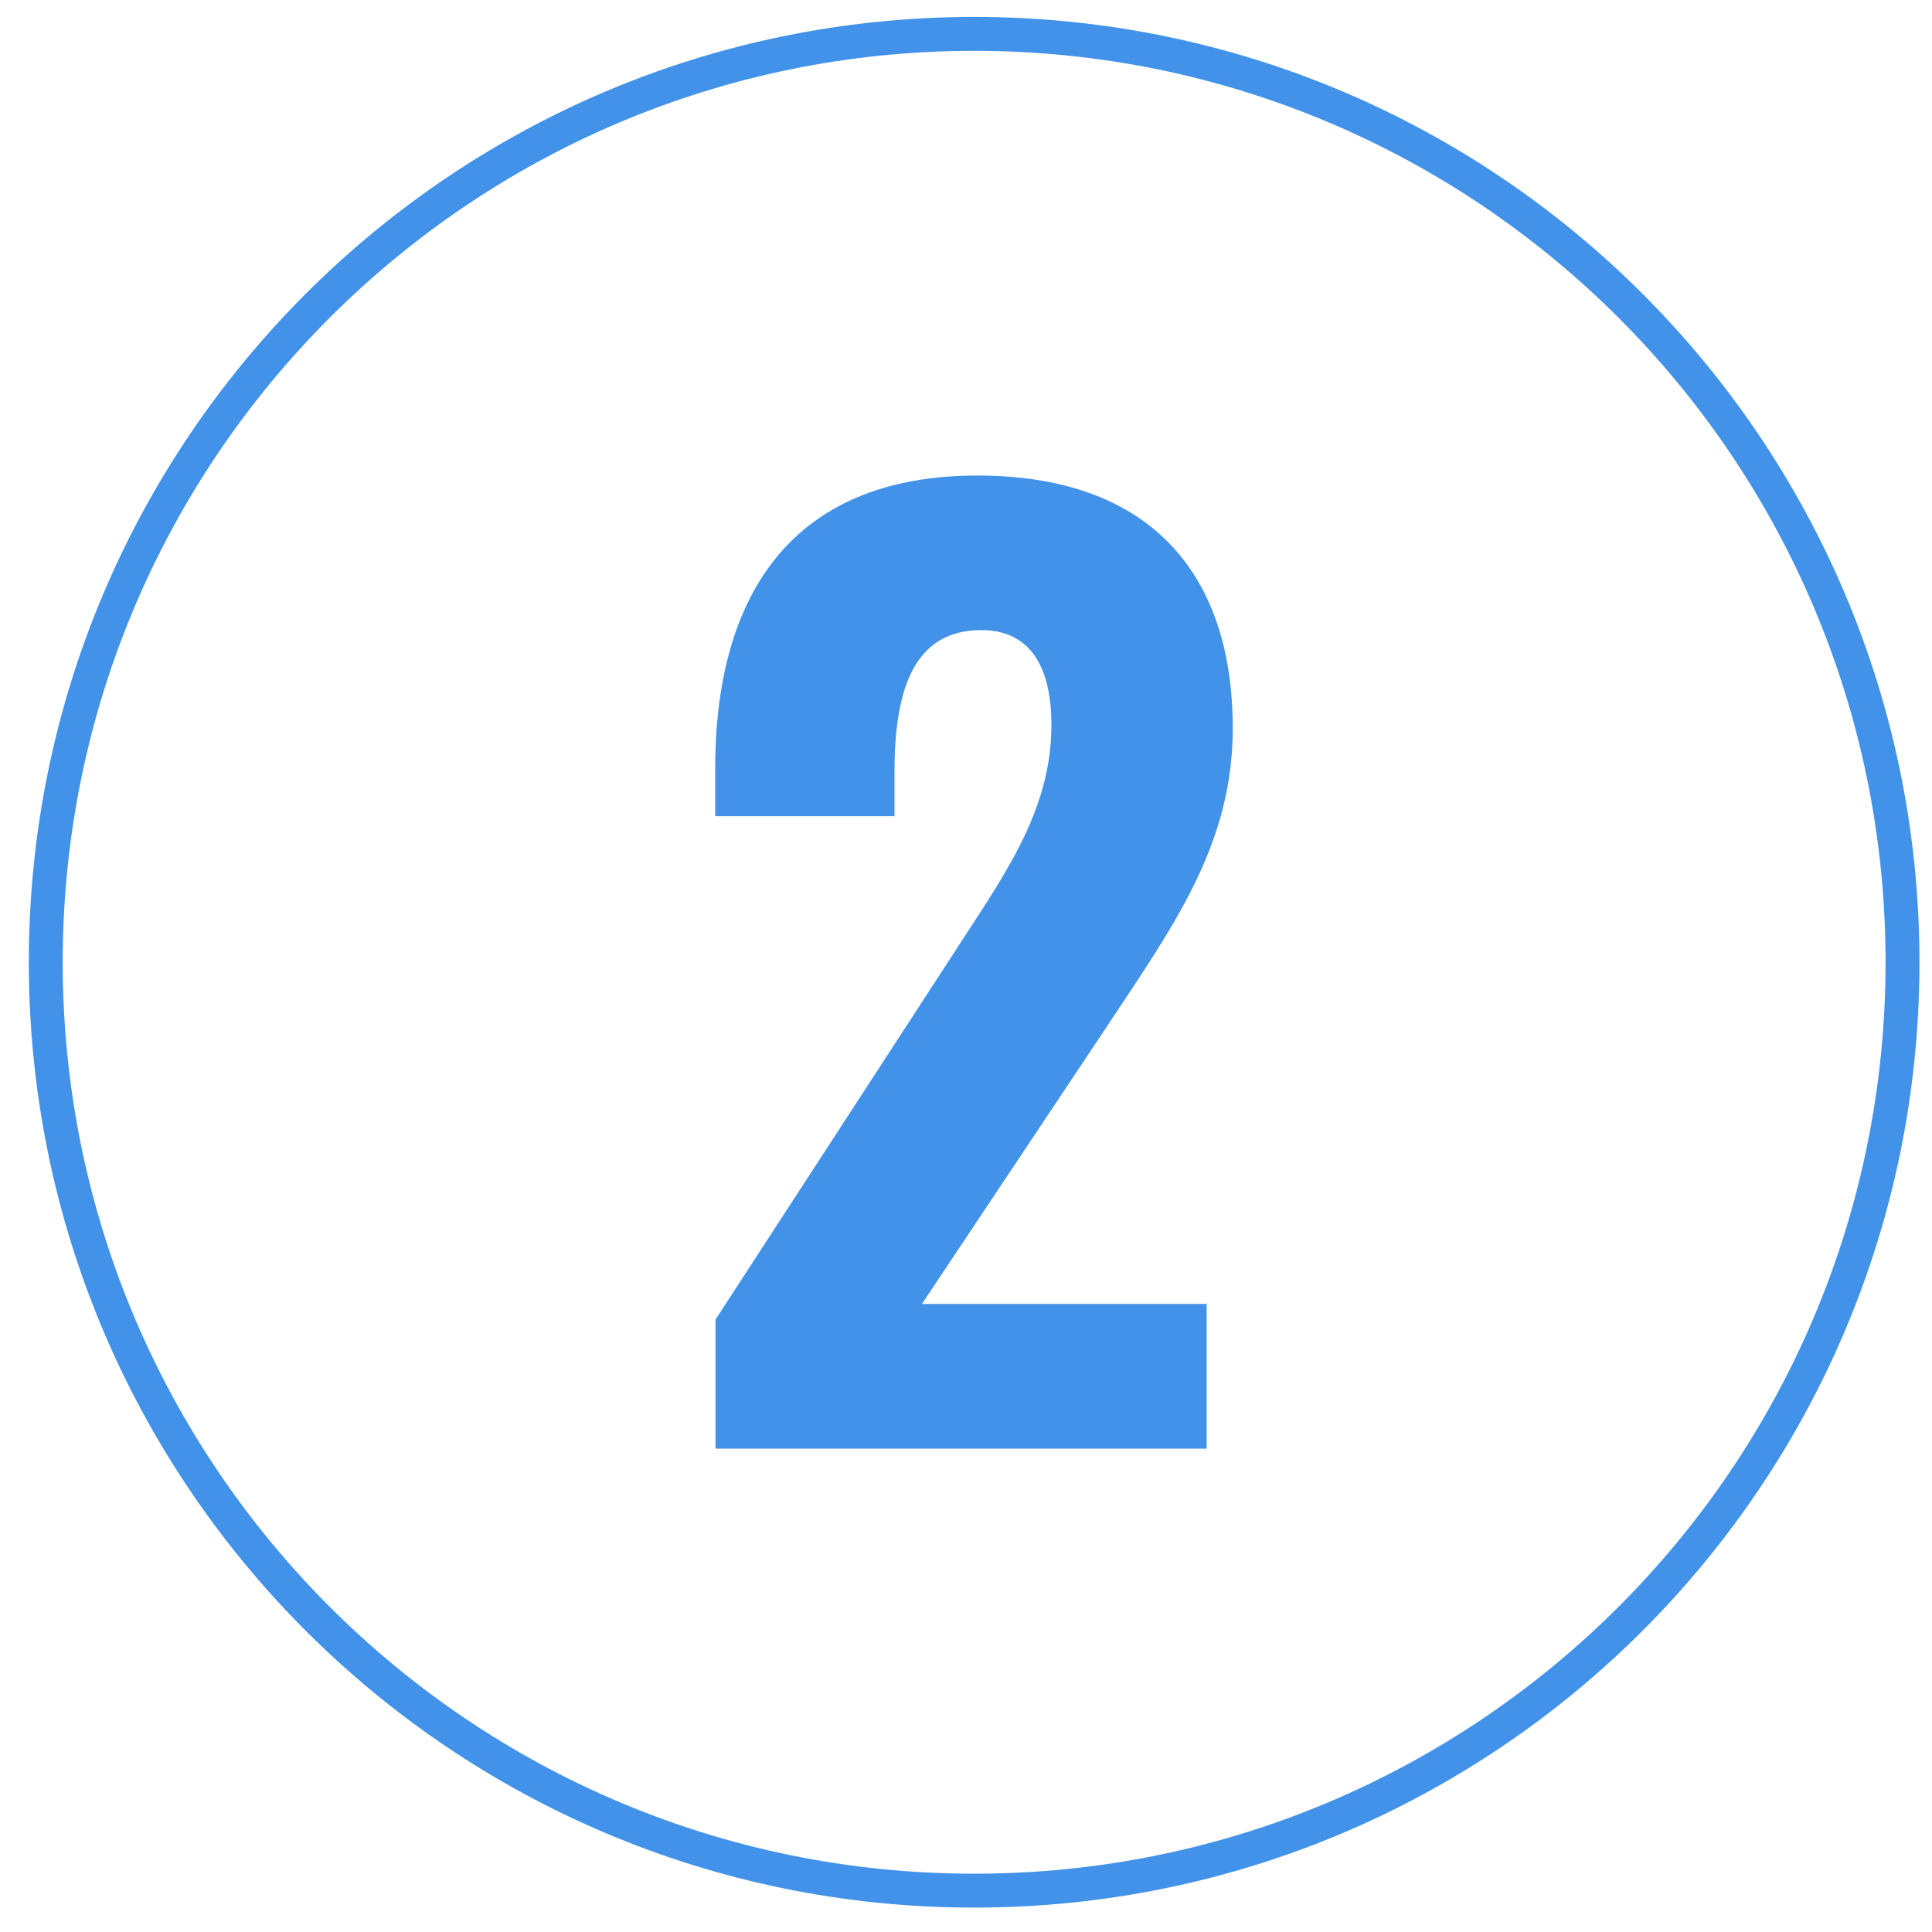
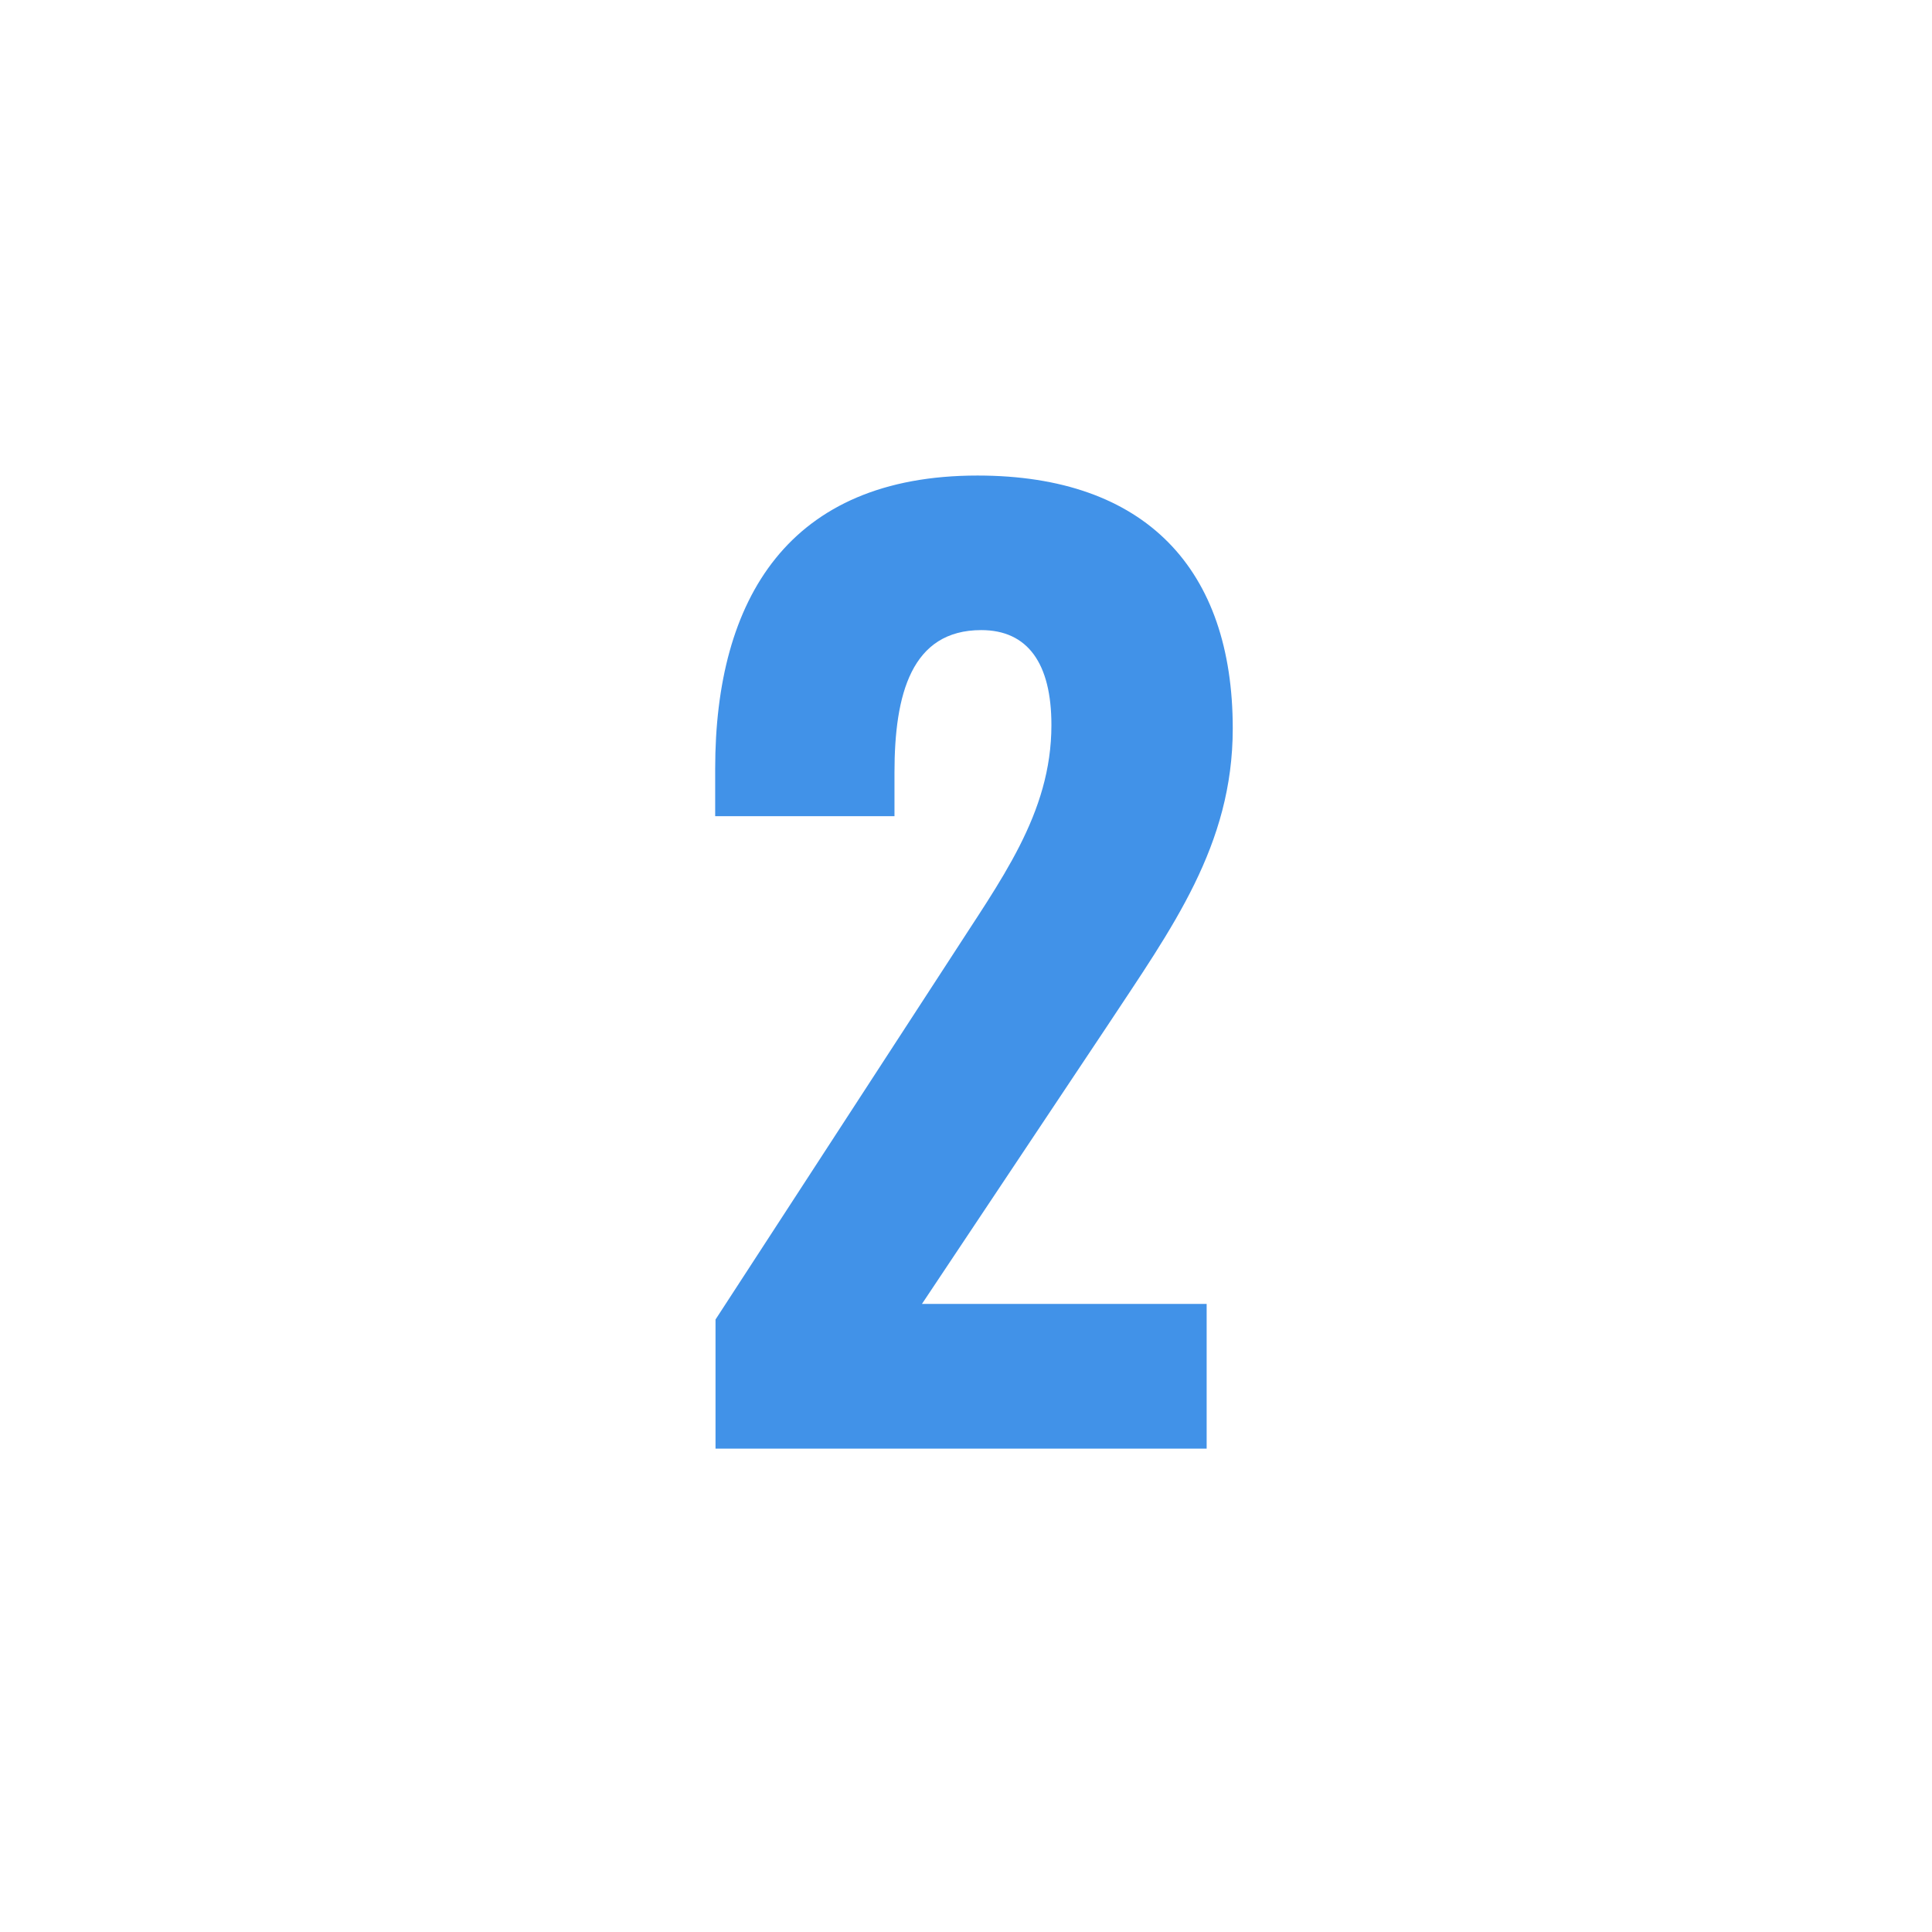
<svg xmlns="http://www.w3.org/2000/svg" width="57" height="57" viewBox="0 0 57 57" fill="none">
  <path d="M21.11 38.93L28.01 28.32C29.51 25.98 31.02 24.02 31.02 21.39C31.02 19.57 30.32 18.59 28.95 18.59C26.89 18.59 26.39 20.48 26.39 22.79V24.08H21.1V22.68C21.1 17.67 23.27 14.03 28.84 14.03C33.81 14.03 36.37 16.8 36.37 21.49C36.37 24.95 34.58 27.37 32.66 30.28L27.2 38.47H35.6V42.74H21.11V38.92V38.93Z" fill="#4192E8" />
-   <path d="M28.74 55.78C43.867 55.78 56.13 43.517 56.13 28.39C56.13 13.263 43.867 1 28.74 1C13.613 1 1.35 13.263 1.35 28.39C1.35 43.517 13.613 55.78 28.74 55.78Z" stroke="#4192E8" stroke-miterlimit="10" />
</svg>